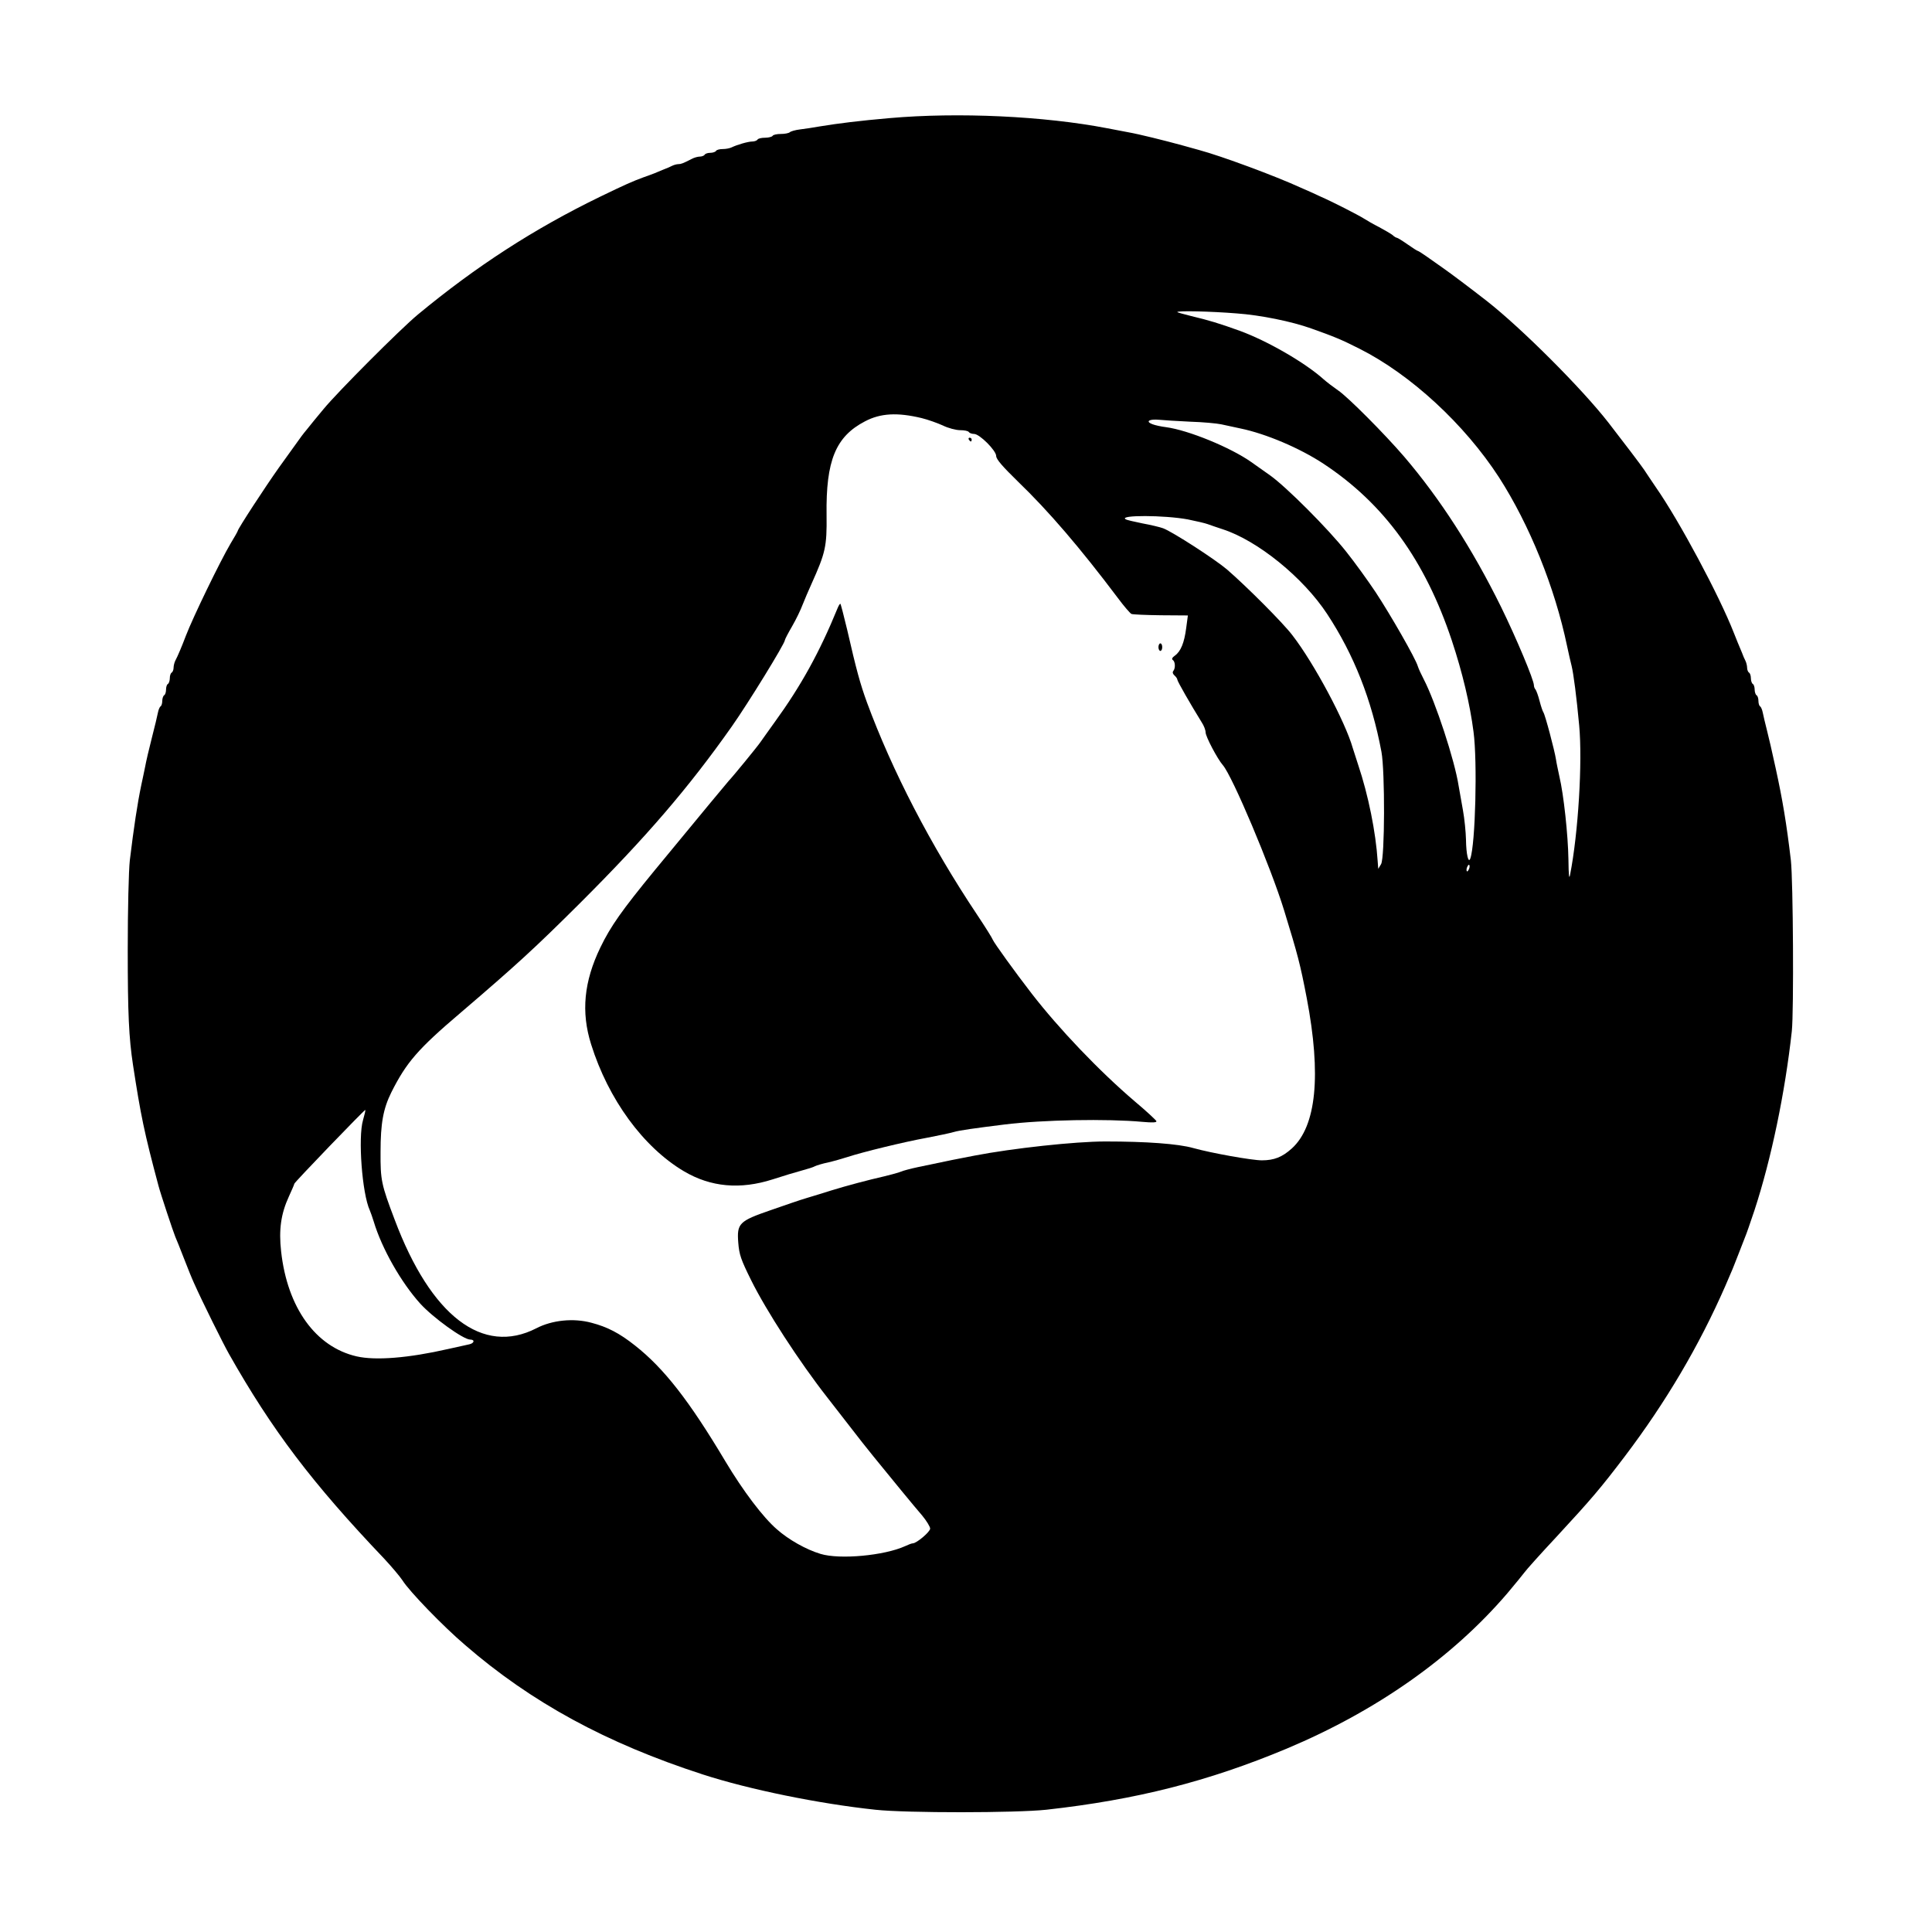
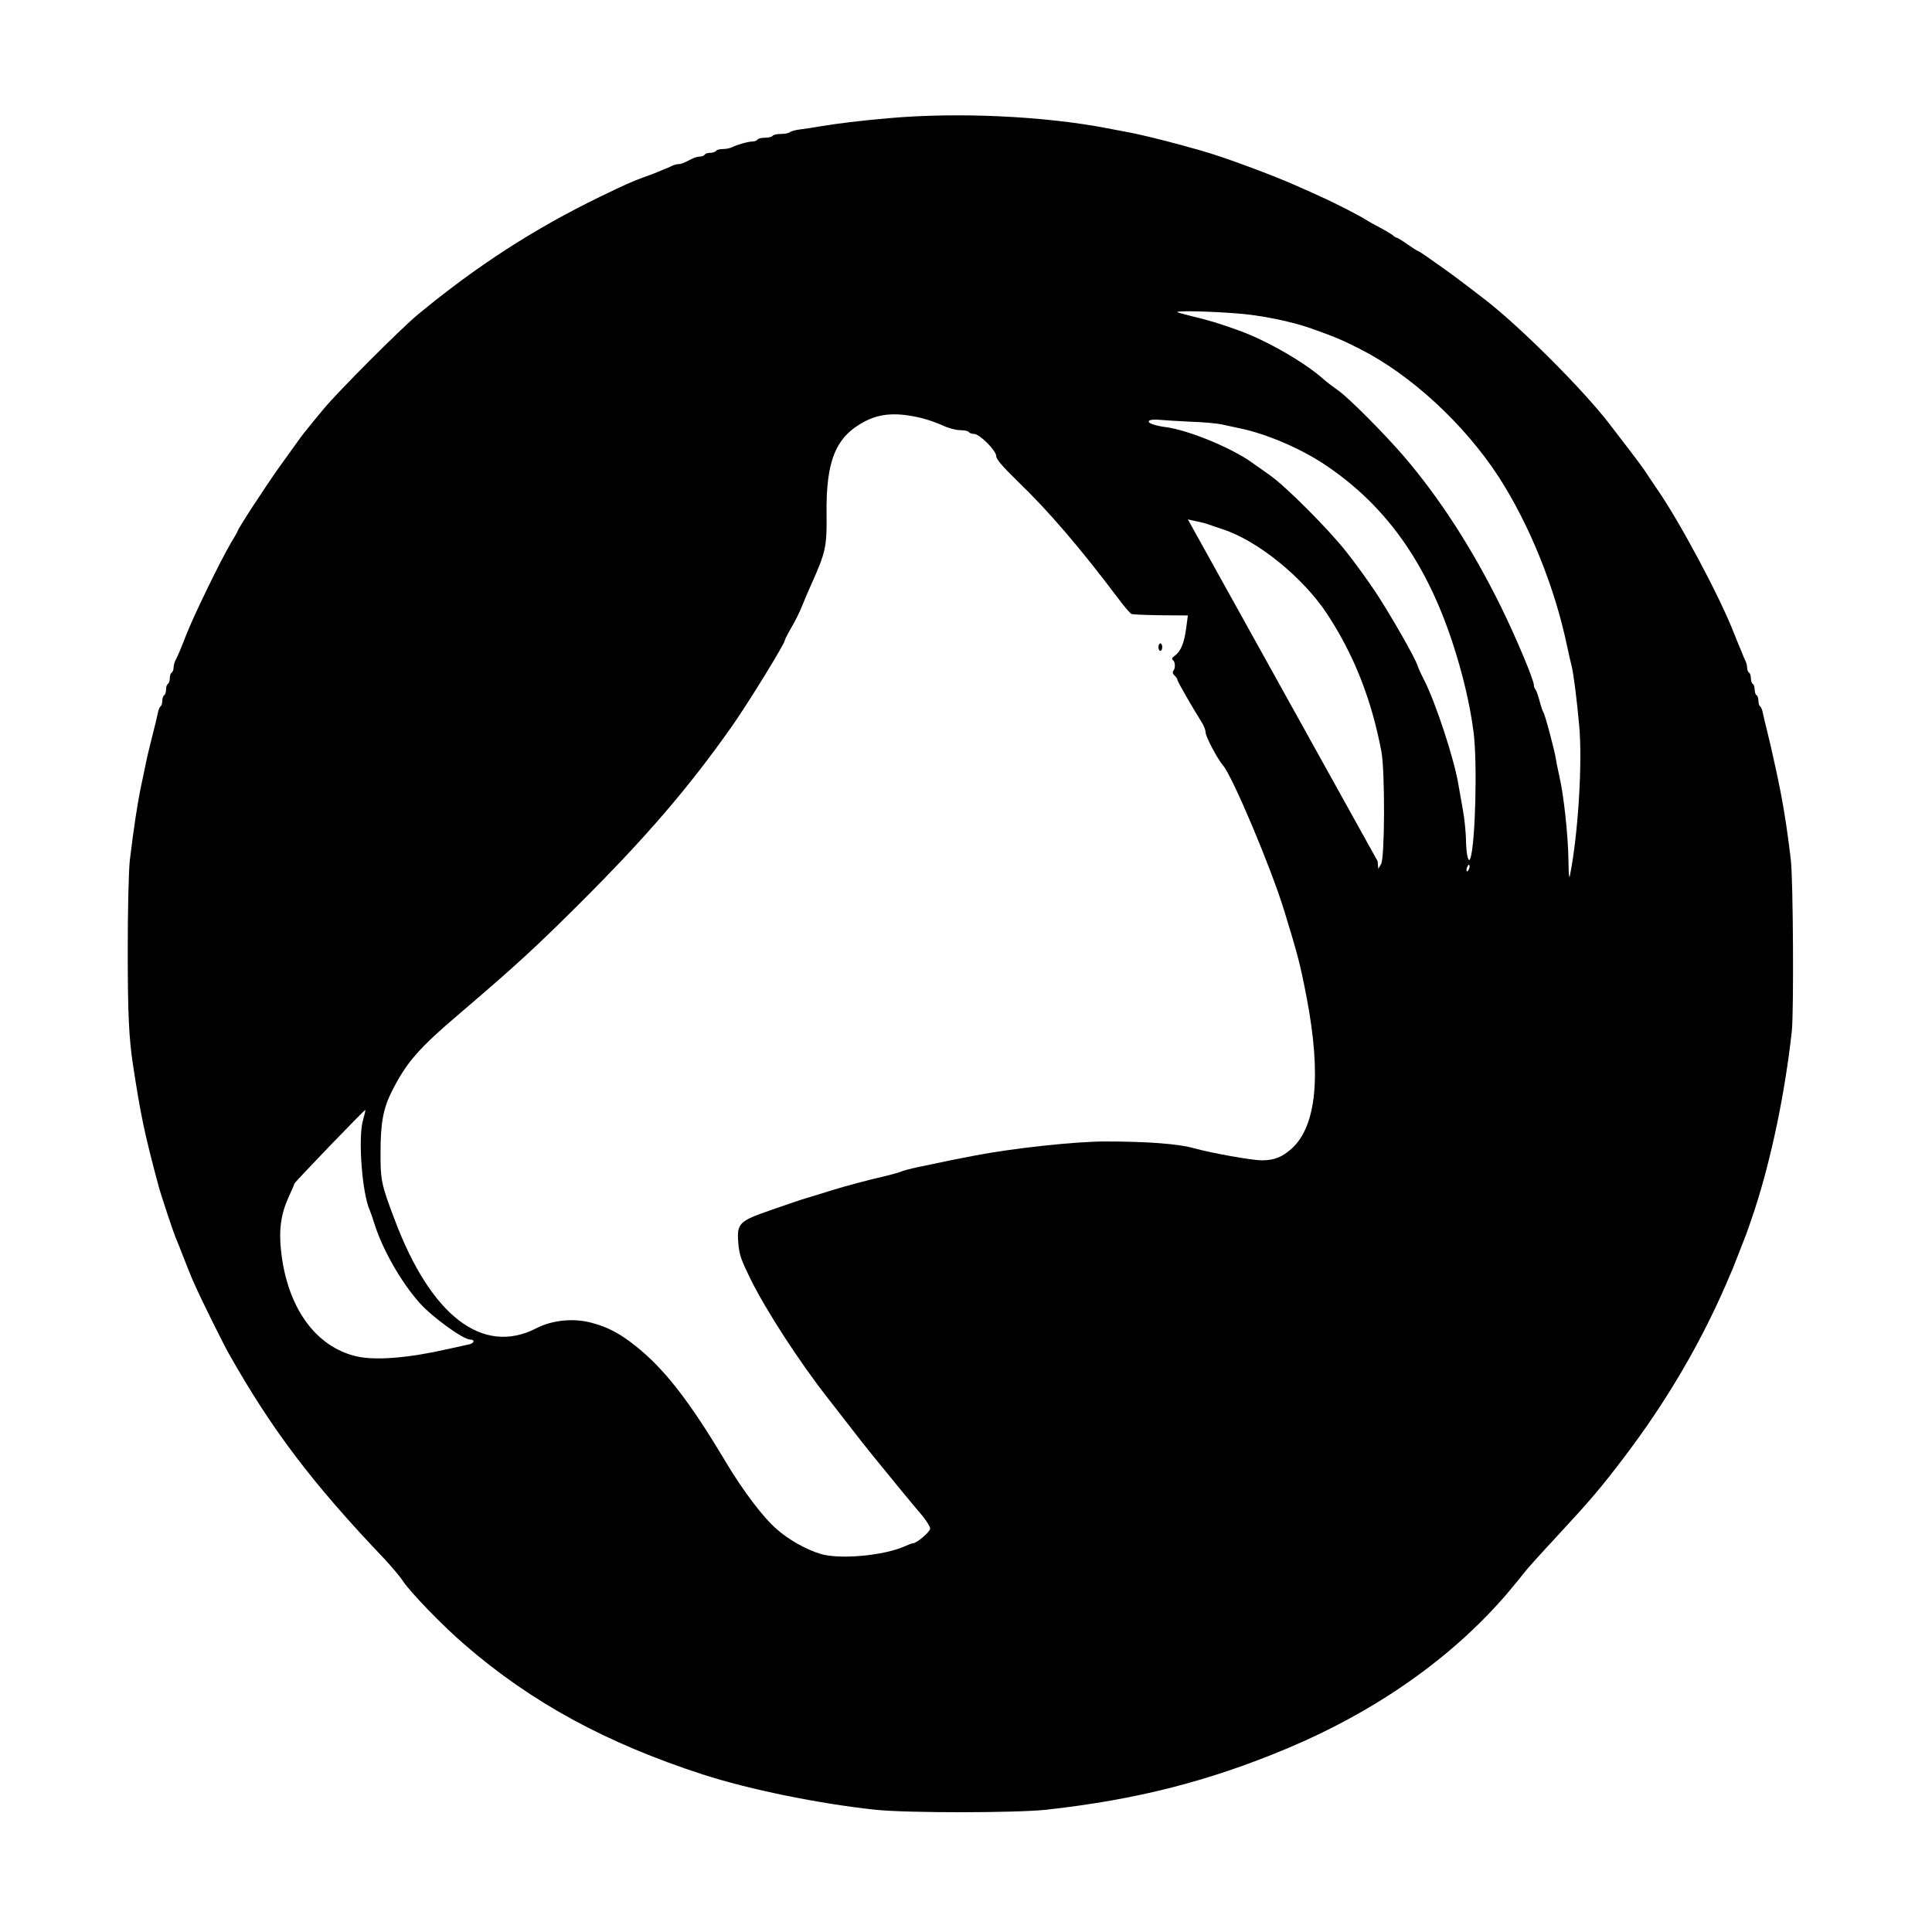
<svg xmlns="http://www.w3.org/2000/svg" version="1.0" width="1024pt" height="1024pt" viewBox="0 0 1024 1024" preserveAspectRatio="xMidYMid meet">
  <g transform="translate(0,1024) scale(0.1,-0.1)" fill="#000000" stroke="none">
-     <path d="M4715 9614 c-160 -14 -273 -28 -370 -44 -33 -6 -80 -13 -105 -16 -25 -3 -49 -10 -54 -15 -6 -5 -27 -9 -47 -9 -21 0 -41 -4 -44 -10 -3 -5 -21 -10 -40 -10 -19 0 -37 -4 -40 -10 -3 -5 -16 -10 -27 -10 -23 0 -81 -17 -110 -31 -10 -5 -31 -9 -47 -9 -17 0 -33 -4 -36 -10 -3 -5 -17 -10 -30 -10 -13 0 -27 -4 -30 -10 -3 -5 -15 -10 -26 -10 -10 0 -29 -5 -42 -12 -47 -24 -57 -28 -72 -28 -8 0 -23 -4 -33 -9 -9 -5 -28 -13 -42 -18 -14 -6 -36 -15 -50 -21 -14 -5 -41 -16 -60 -22 -57 -21 -98 -39 -230 -103 -350 -170 -657 -369 -965 -624 -94 -78 -425 -410 -500 -501 -33 -40 -74 -89 -90 -110 -17 -20 -37 -47 -45 -59 -8 -11 -53 -74 -100 -139 -74 -104 -220 -328 -220 -338 0 -2 -17 -33 -38 -67 -56 -95 -199 -390 -237 -489 -20 -53 -43 -108 -56 -132 -5 -10 -9 -27 -9 -37 0 -11 -5 -23 -10 -26 -6 -3 -10 -17 -10 -30 0 -13 -5 -27 -10 -30 -6 -3 -10 -17 -10 -30 0 -13 -4 -27 -10 -30 -5 -3 -10 -17 -10 -30 0 -13 -4 -26 -9 -29 -5 -3 -11 -18 -14 -33 -3 -16 -17 -75 -32 -133 -15 -58 -31 -127 -36 -155 -6 -27 -14 -70 -20 -95 -21 -100 -40 -227 -61 -400 -6 -54 -11 -260 -11 -475 0 -336 6 -466 28 -610 41 -267 59 -356 135 -640 10 -39 78 -244 89 -270 5 -11 26 -63 46 -115 20 -52 44 -111 53 -130 44 -99 155 -322 185 -375 229 -405 442 -686 823 -1086 40 -43 83 -94 97 -115 36 -58 215 -243 331 -342 352 -305 749 -521 1261 -687 247 -80 615 -155 915 -187 168 -18 745 -17 905 0 477 53 859 150 1275 324 476 200 877 482 1169 823 42 50 83 100 91 111 8 12 85 98 171 190 185 200 234 258 360 424 219 289 395 588 533 903 9 20 22 52 30 70 8 17 26 64 41 102 15 39 31 79 35 90 5 11 27 74 49 140 89 272 162 622 198 950 11 105 7 796 -5 905 -23 195 -44 321 -81 490 -25 114 -31 139 -46 200 -9 36 -19 77 -22 93 -3 15 -9 30 -14 33 -5 3 -9 16 -9 29 0 13 -4 27 -10 30 -5 3 -10 17 -10 30 0 13 -4 27 -10 30 -5 3 -10 17 -10 30 0 13 -4 27 -10 30 -5 3 -10 15 -10 26 0 10 -4 27 -9 37 -5 9 -13 28 -18 42 -6 14 -16 39 -23 55 -7 17 -16 39 -20 50 -77 197 -289 594 -414 773 -28 41 -55 82 -61 91 -9 15 -123 165 -190 251 -141 181 -460 500 -645 645 -86 67 -188 144 -234 176 -27 19 -66 46 -88 62 -21 15 -41 27 -43 27 -3 0 -28 16 -55 35 -27 19 -53 35 -57 35 -3 0 -14 6 -22 14 -9 7 -41 26 -71 42 -30 15 -66 36 -80 45 -30 19 -166 89 -235 119 -27 13 -72 33 -100 45 -135 62 -421 168 -540 200 -33 9 -73 20 -90 25 -95 26 -228 59 -285 69 -36 7 -85 16 -110 21 -336 65 -792 86 -1155 54z m1838 -1035 c128 -9 294 -43 397 -80 121 -43 158 -58 255 -107 272 -137 557 -400 740 -682 162 -252 296 -583 361 -895 8 -38 19 -86 24 -105 10 -41 26 -163 40 -315 18 -194 -5 -571 -48 -790 -5 -29 -8 -9 -9 80 -2 129 -25 343 -48 440 -7 33 -16 74 -18 90 -7 46 -58 239 -67 250 -4 6 -13 33 -20 60 -7 28 -17 54 -21 60 -5 5 -9 15 -9 23 0 28 -94 252 -175 417 -151 306 -323 573 -513 795 -103 120 -299 317 -350 351 -26 18 -60 44 -77 59 -98 88 -299 204 -445 257 -105 38 -164 56 -257 78 -40 10 -73 19 -73 21 0 8 176 4 313 -7z m-1668 -555 c33 -8 83 -26 112 -39 28 -14 70 -25 92 -25 22 0 43 -4 46 -10 3 -5 16 -10 28 -10 29 0 117 -88 117 -117 0 -17 34 -56 116 -136 162 -156 329 -351 527 -614 34 -46 68 -85 74 -87 7 -3 77 -6 156 -7 l143 -1 -9 -67 c-10 -78 -29 -124 -60 -146 -14 -10 -18 -18 -11 -23 13 -8 15 -43 3 -58 -6 -7 -3 -16 6 -24 8 -7 15 -17 15 -22 0 -9 72 -134 129 -226 12 -18 21 -42 21 -54 0 -22 63 -141 91 -173 50 -56 255 -542 325 -770 73 -238 85 -283 120 -465 78 -409 51 -679 -79 -797 -51 -46 -94 -63 -159 -63 -52 0 -266 38 -363 65 -81 23 -251 35 -467 35 -159 0 -491 -36 -693 -75 -85 -16 -129 -25 -300 -61 -38 -8 -79 -19 -90 -24 -11 -5 -49 -15 -85 -24 -88 -20 -201 -50 -282 -75 -38 -12 -96 -30 -130 -40 -35 -10 -121 -40 -193 -65 -168 -58 -180 -70 -172 -173 5 -63 14 -89 68 -198 79 -160 255 -432 404 -622 22 -28 74 -95 115 -148 41 -54 100 -128 130 -165 95 -117 213 -261 258 -313 23 -28 42 -59 42 -69 0 -17 -72 -78 -92 -78 -6 0 -24 -7 -41 -15 -110 -50 -346 -72 -448 -41 -77 23 -170 76 -231 130 -74 64 -179 203 -273 360 -192 322 -326 494 -480 615 -82 65 -146 98 -230 120 -96 26 -209 14 -292 -29 -284 -146 -559 64 -751 575 -71 187 -76 210 -75 360 0 150 14 228 57 315 80 159 140 229 367 422 297 254 395 344 630 578 355 354 579 615 808 940 86 122 281 439 281 457 0 4 17 37 38 73 21 36 46 88 56 115 11 28 32 77 47 110 74 165 82 197 80 365 -4 289 48 416 204 497 82 43 171 48 300 17z m1423 -19 c67 -2 142 -9 165 -14 23 -5 69 -15 102 -22 135 -28 314 -104 440 -187 321 -212 538 -511 680 -937 56 -169 96 -336 115 -484 21 -157 10 -596 -17 -671 -10 -29 -22 22 -23 100 -1 41 -8 111 -16 155 -8 44 -18 103 -23 130 -21 136 -123 446 -185 565 -13 25 -27 55 -31 68 -12 42 -146 275 -223 392 -42 63 -112 160 -156 215 -97 123 -320 346 -405 406 -34 24 -79 56 -99 70 -109 77 -333 169 -452 185 -25 3 -58 10 -73 16 -38 15 -15 28 38 23 22 -2 95 -7 163 -10z m-12 -518 c44 -9 92 -20 105 -25 13 -5 49 -17 79 -27 186 -60 427 -256 554 -449 142 -216 236 -454 288 -731 19 -104 18 -561 -2 -595 l-15 -25 -3 40 c-10 155 -50 352 -103 510 -11 33 -24 74 -29 90 -39 138 -204 448 -320 598 -50 66 -243 259 -347 349 -65 55 -286 198 -338 218 -16 6 -66 18 -110 26 -44 9 -84 18 -89 22 -38 23 206 22 330 -1z m1490 -1853 c-4 -9 -9 -15 -11 -12 -3 3 -3 13 1 22 4 9 9 15 11 12 3 -3 3 -13 -1 -22z m-5862 -1331 c-27 -91 -5 -389 36 -478 5 -11 14 -38 21 -60 43 -143 145 -322 246 -434 68 -75 229 -191 265 -191 26 0 22 -19 -4 -25 -13 -3 -63 -14 -113 -25 -210 -48 -385 -62 -485 -39 -217 50 -367 258 -400 556 -13 115 -1 200 41 291 16 35 29 65 29 68 0 7 373 394 376 391 2 -2 -4 -26 -12 -54z" />
-     <path d="M5135 7910 c3 -5 8 -10 11 -10 2 0 4 5 4 10 0 6 -5 10 -11 10 -5 0 -7 -4 -4 -10z" />
-     <path d="M4440 7018 c-96 -235 -195 -414 -333 -604 -34 -48 -69 -96 -77 -108 -14 -21 -144 -180 -167 -204 -11 -12 -112 -134 -394 -476 -172 -210 -232 -294 -287 -408 -87 -180 -103 -342 -49 -513 91 -291 276 -545 492 -673 142 -84 298 -98 470 -43 55 18 125 39 155 47 30 8 62 18 70 23 8 4 40 14 70 20 30 7 75 20 100 28 82 27 304 81 420 102 63 12 129 26 145 31 31 9 109 20 270 40 202 25 544 31 729 14 55 -5 78 -4 75 4 -2 5 -53 53 -114 104 -191 163 -403 386 -547 572 -89 115 -199 268 -206 285 -3 9 -40 68 -82 131 -248 371 -451 764 -585 1127 -36 99 -56 172 -105 386 -18 75 -34 137 -36 137 -3 0 -9 -10 -14 -22z" />
+     <path d="M4715 9614 c-160 -14 -273 -28 -370 -44 -33 -6 -80 -13 -105 -16 -25 -3 -49 -10 -54 -15 -6 -5 -27 -9 -47 -9 -21 0 -41 -4 -44 -10 -3 -5 -21 -10 -40 -10 -19 0 -37 -4 -40 -10 -3 -5 -16 -10 -27 -10 -23 0 -81 -17 -110 -31 -10 -5 -31 -9 -47 -9 -17 0 -33 -4 -36 -10 -3 -5 -17 -10 -30 -10 -13 0 -27 -4 -30 -10 -3 -5 -15 -10 -26 -10 -10 0 -29 -5 -42 -12 -47 -24 -57 -28 -72 -28 -8 0 -23 -4 -33 -9 -9 -5 -28 -13 -42 -18 -14 -6 -36 -15 -50 -21 -14 -5 -41 -16 -60 -22 -57 -21 -98 -39 -230 -103 -350 -170 -657 -369 -965 -624 -94 -78 -425 -410 -500 -501 -33 -40 -74 -89 -90 -110 -17 -20 -37 -47 -45 -59 -8 -11 -53 -74 -100 -139 -74 -104 -220 -328 -220 -338 0 -2 -17 -33 -38 -67 -56 -95 -199 -390 -237 -489 -20 -53 -43 -108 -56 -132 -5 -10 -9 -27 -9 -37 0 -11 -5 -23 -10 -26 -6 -3 -10 -17 -10 -30 0 -13 -5 -27 -10 -30 -6 -3 -10 -17 -10 -30 0 -13 -4 -27 -10 -30 -5 -3 -10 -17 -10 -30 0 -13 -4 -26 -9 -29 -5 -3 -11 -18 -14 -33 -3 -16 -17 -75 -32 -133 -15 -58 -31 -127 -36 -155 -6 -27 -14 -70 -20 -95 -21 -100 -40 -227 -61 -400 -6 -54 -11 -260 -11 -475 0 -336 6 -466 28 -610 41 -267 59 -356 135 -640 10 -39 78 -244 89 -270 5 -11 26 -63 46 -115 20 -52 44 -111 53 -130 44 -99 155 -322 185 -375 229 -405 442 -686 823 -1086 40 -43 83 -94 97 -115 36 -58 215 -243 331 -342 352 -305 749 -521 1261 -687 247 -80 615 -155 915 -187 168 -18 745 -17 905 0 477 53 859 150 1275 324 476 200 877 482 1169 823 42 50 83 100 91 111 8 12 85 98 171 190 185 200 234 258 360 424 219 289 395 588 533 903 9 20 22 52 30 70 8 17 26 64 41 102 15 39 31 79 35 90 5 11 27 74 49 140 89 272 162 622 198 950 11 105 7 796 -5 905 -23 195 -44 321 -81 490 -25 114 -31 139 -46 200 -9 36 -19 77 -22 93 -3 15 -9 30 -14 33 -5 3 -9 16 -9 29 0 13 -4 27 -10 30 -5 3 -10 17 -10 30 0 13 -4 27 -10 30 -5 3 -10 17 -10 30 0 13 -4 27 -10 30 -5 3 -10 15 -10 26 0 10 -4 27 -9 37 -5 9 -13 28 -18 42 -6 14 -16 39 -23 55 -7 17 -16 39 -20 50 -77 197 -289 594 -414 773 -28 41 -55 82 -61 91 -9 15 -123 165 -190 251 -141 181 -460 500 -645 645 -86 67 -188 144 -234 176 -27 19 -66 46 -88 62 -21 15 -41 27 -43 27 -3 0 -28 16 -55 35 -27 19 -53 35 -57 35 -3 0 -14 6 -22 14 -9 7 -41 26 -71 42 -30 15 -66 36 -80 45 -30 19 -166 89 -235 119 -27 13 -72 33 -100 45 -135 62 -421 168 -540 200 -33 9 -73 20 -90 25 -95 26 -228 59 -285 69 -36 7 -85 16 -110 21 -336 65 -792 86 -1155 54z m1838 -1035 c128 -9 294 -43 397 -80 121 -43 158 -58 255 -107 272 -137 557 -400 740 -682 162 -252 296 -583 361 -895 8 -38 19 -86 24 -105 10 -41 26 -163 40 -315 18 -194 -5 -571 -48 -790 -5 -29 -8 -9 -9 80 -2 129 -25 343 -48 440 -7 33 -16 74 -18 90 -7 46 -58 239 -67 250 -4 6 -13 33 -20 60 -7 28 -17 54 -21 60 -5 5 -9 15 -9 23 0 28 -94 252 -175 417 -151 306 -323 573 -513 795 -103 120 -299 317 -350 351 -26 18 -60 44 -77 59 -98 88 -299 204 -445 257 -105 38 -164 56 -257 78 -40 10 -73 19 -73 21 0 8 176 4 313 -7z m-1668 -555 c33 -8 83 -26 112 -39 28 -14 70 -25 92 -25 22 0 43 -4 46 -10 3 -5 16 -10 28 -10 29 0 117 -88 117 -117 0 -17 34 -56 116 -136 162 -156 329 -351 527 -614 34 -46 68 -85 74 -87 7 -3 77 -6 156 -7 l143 -1 -9 -67 c-10 -78 -29 -124 -60 -146 -14 -10 -18 -18 -11 -23 13 -8 15 -43 3 -58 -6 -7 -3 -16 6 -24 8 -7 15 -17 15 -22 0 -9 72 -134 129 -226 12 -18 21 -42 21 -54 0 -22 63 -141 91 -173 50 -56 255 -542 325 -770 73 -238 85 -283 120 -465 78 -409 51 -679 -79 -797 -51 -46 -94 -63 -159 -63 -52 0 -266 38 -363 65 -81 23 -251 35 -467 35 -159 0 -491 -36 -693 -75 -85 -16 -129 -25 -300 -61 -38 -8 -79 -19 -90 -24 -11 -5 -49 -15 -85 -24 -88 -20 -201 -50 -282 -75 -38 -12 -96 -30 -130 -40 -35 -10 -121 -40 -193 -65 -168 -58 -180 -70 -172 -173 5 -63 14 -89 68 -198 79 -160 255 -432 404 -622 22 -28 74 -95 115 -148 41 -54 100 -128 130 -165 95 -117 213 -261 258 -313 23 -28 42 -59 42 -69 0 -17 -72 -78 -92 -78 -6 0 -24 -7 -41 -15 -110 -50 -346 -72 -448 -41 -77 23 -170 76 -231 130 -74 64 -179 203 -273 360 -192 322 -326 494 -480 615 -82 65 -146 98 -230 120 -96 26 -209 14 -292 -29 -284 -146 -559 64 -751 575 -71 187 -76 210 -75 360 0 150 14 228 57 315 80 159 140 229 367 422 297 254 395 344 630 578 355 354 579 615 808 940 86 122 281 439 281 457 0 4 17 37 38 73 21 36 46 88 56 115 11 28 32 77 47 110 74 165 82 197 80 365 -4 289 48 416 204 497 82 43 171 48 300 17z m1423 -19 c67 -2 142 -9 165 -14 23 -5 69 -15 102 -22 135 -28 314 -104 440 -187 321 -212 538 -511 680 -937 56 -169 96 -336 115 -484 21 -157 10 -596 -17 -671 -10 -29 -22 22 -23 100 -1 41 -8 111 -16 155 -8 44 -18 103 -23 130 -21 136 -123 446 -185 565 -13 25 -27 55 -31 68 -12 42 -146 275 -223 392 -42 63 -112 160 -156 215 -97 123 -320 346 -405 406 -34 24 -79 56 -99 70 -109 77 -333 169 -452 185 -25 3 -58 10 -73 16 -38 15 -15 28 38 23 22 -2 95 -7 163 -10z m-12 -518 c44 -9 92 -20 105 -25 13 -5 49 -17 79 -27 186 -60 427 -256 554 -449 142 -216 236 -454 288 -731 19 -104 18 -561 -2 -595 l-15 -25 -3 40 z m1490 -1853 c-4 -9 -9 -15 -11 -12 -3 3 -3 13 1 22 4 9 9 15 11 12 3 -3 3 -13 -1 -22z m-5862 -1331 c-27 -91 -5 -389 36 -478 5 -11 14 -38 21 -60 43 -143 145 -322 246 -434 68 -75 229 -191 265 -191 26 0 22 -19 -4 -25 -13 -3 -63 -14 -113 -25 -210 -48 -385 -62 -485 -39 -217 50 -367 258 -400 556 -13 115 -1 200 41 291 16 35 29 65 29 68 0 7 373 394 376 391 2 -2 -4 -26 -12 -54z" />
    <path d="M6140 6810 c0 -11 5 -20 10 -20 6 0 10 9 10 20 0 11 -4 20 -10 20 -5 0 -10 -9 -10 -20z" />
  </g>
</svg>